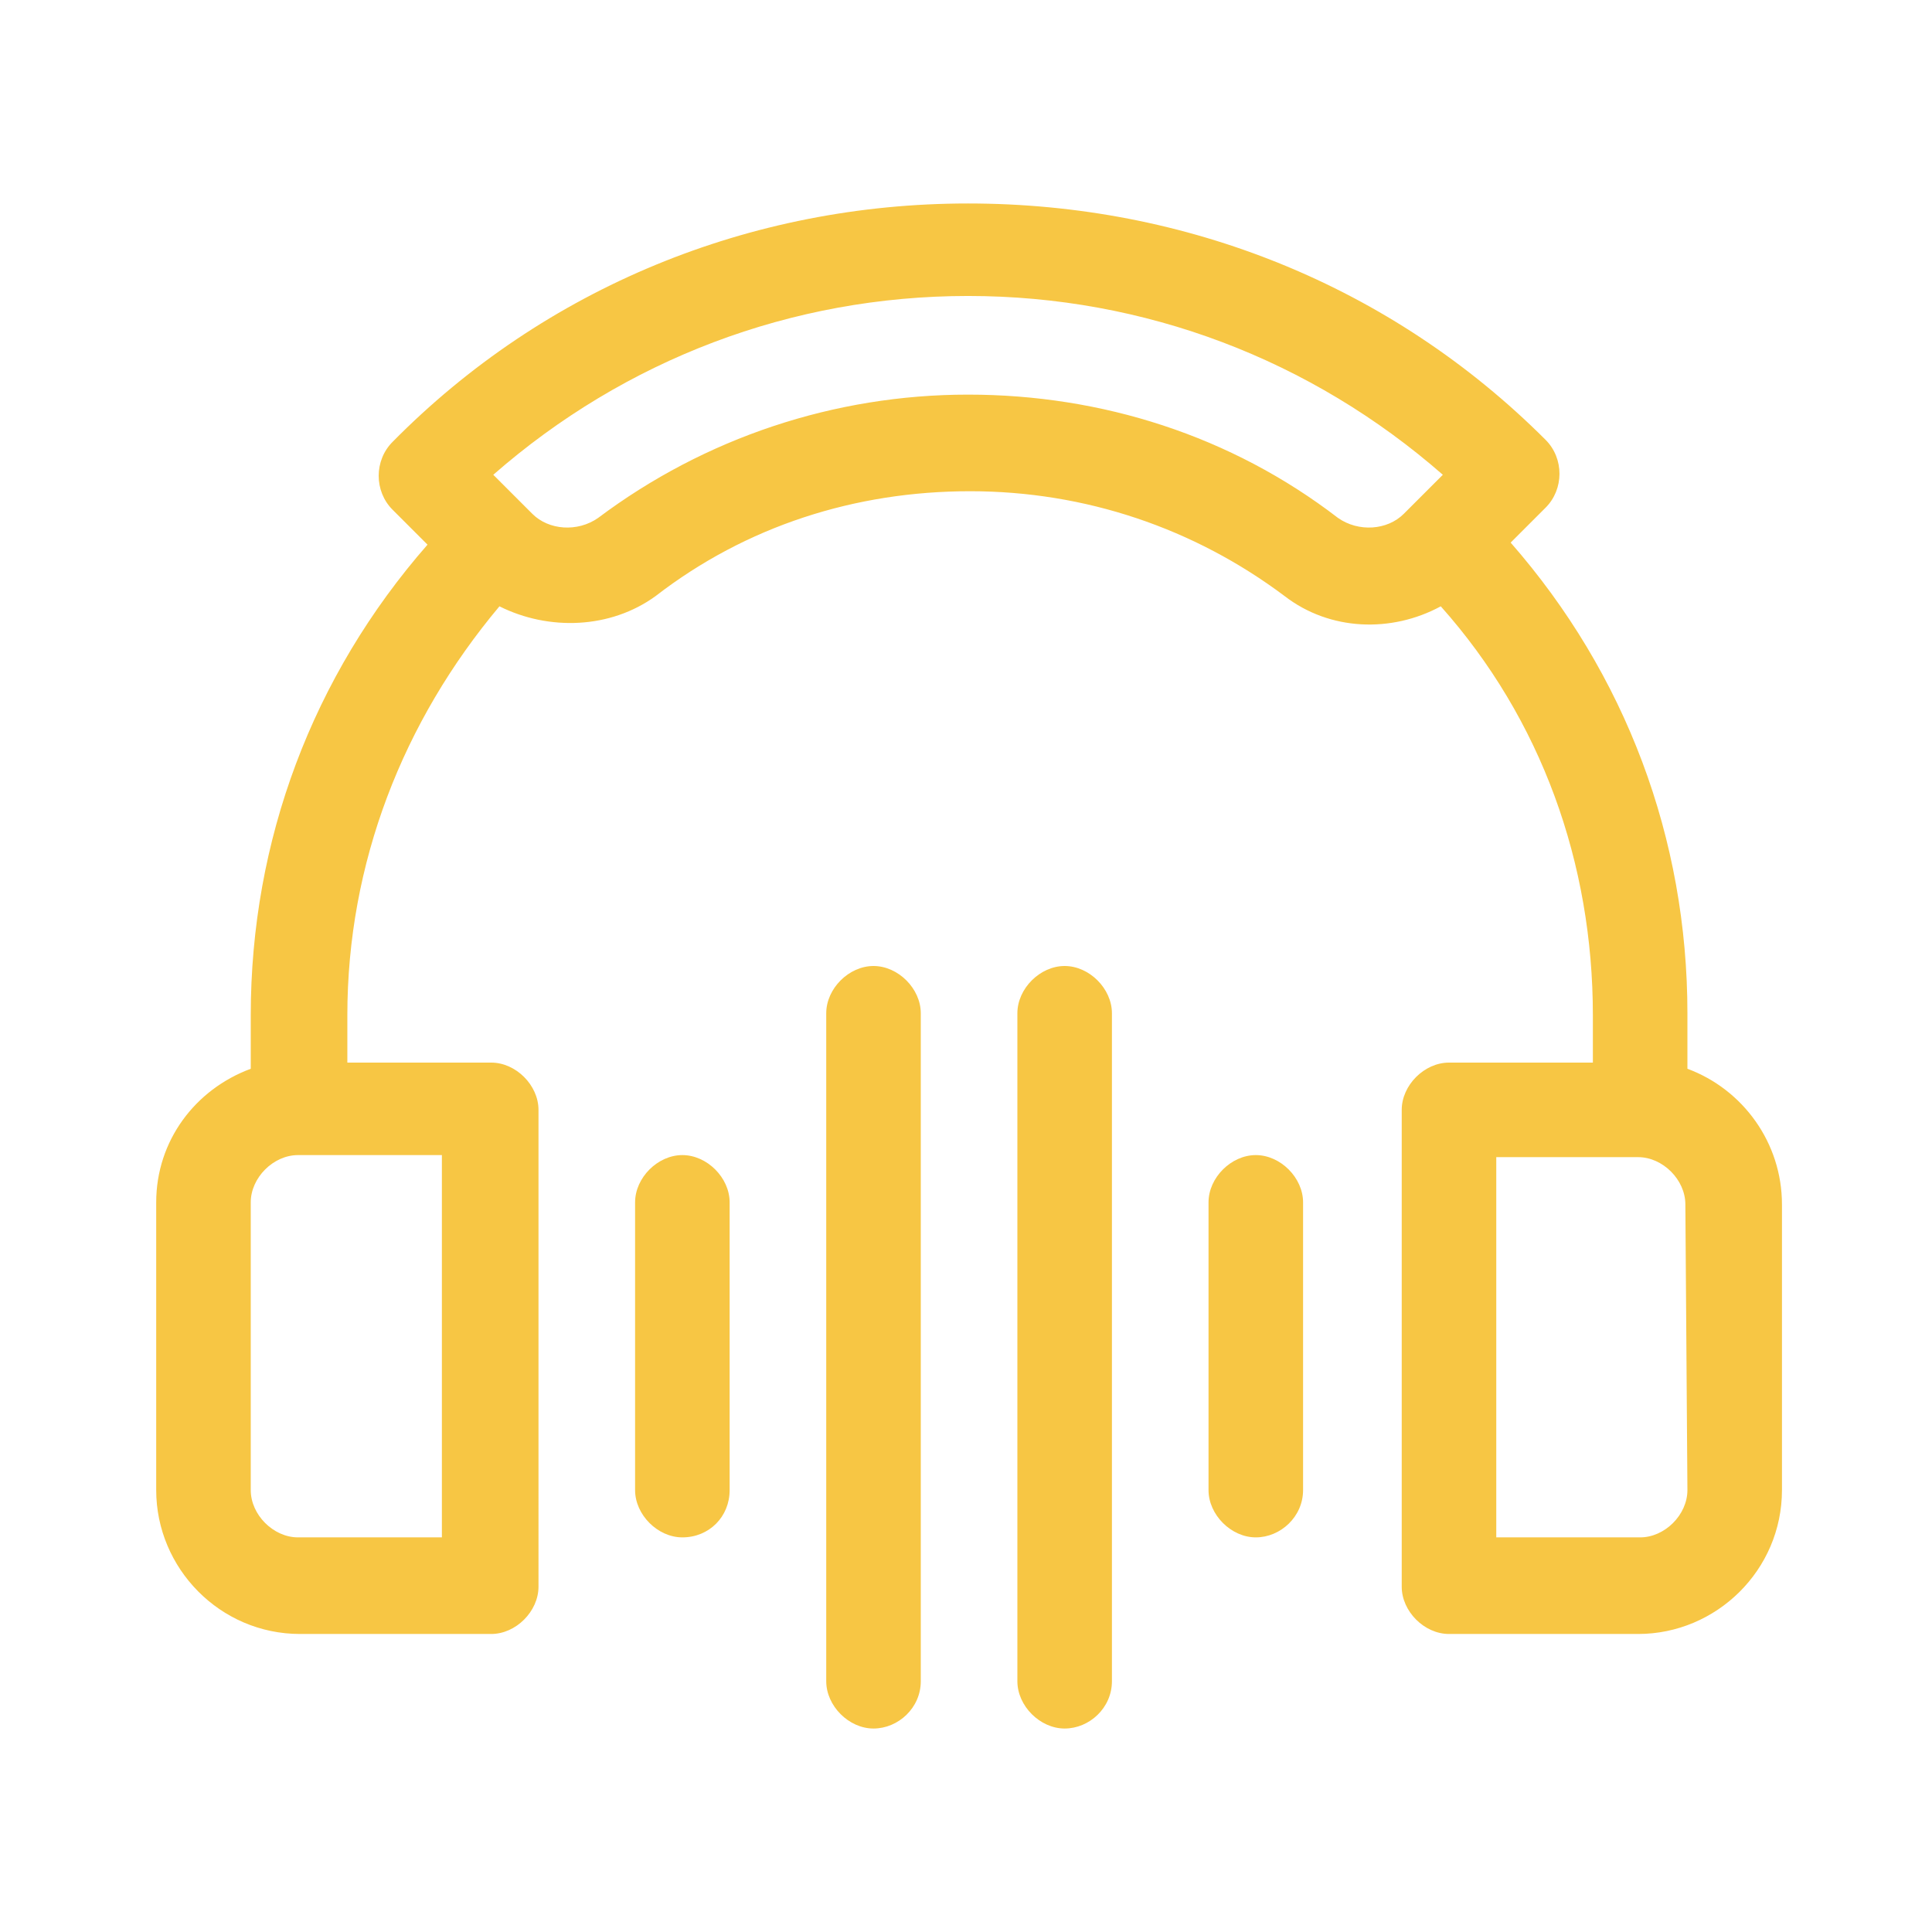
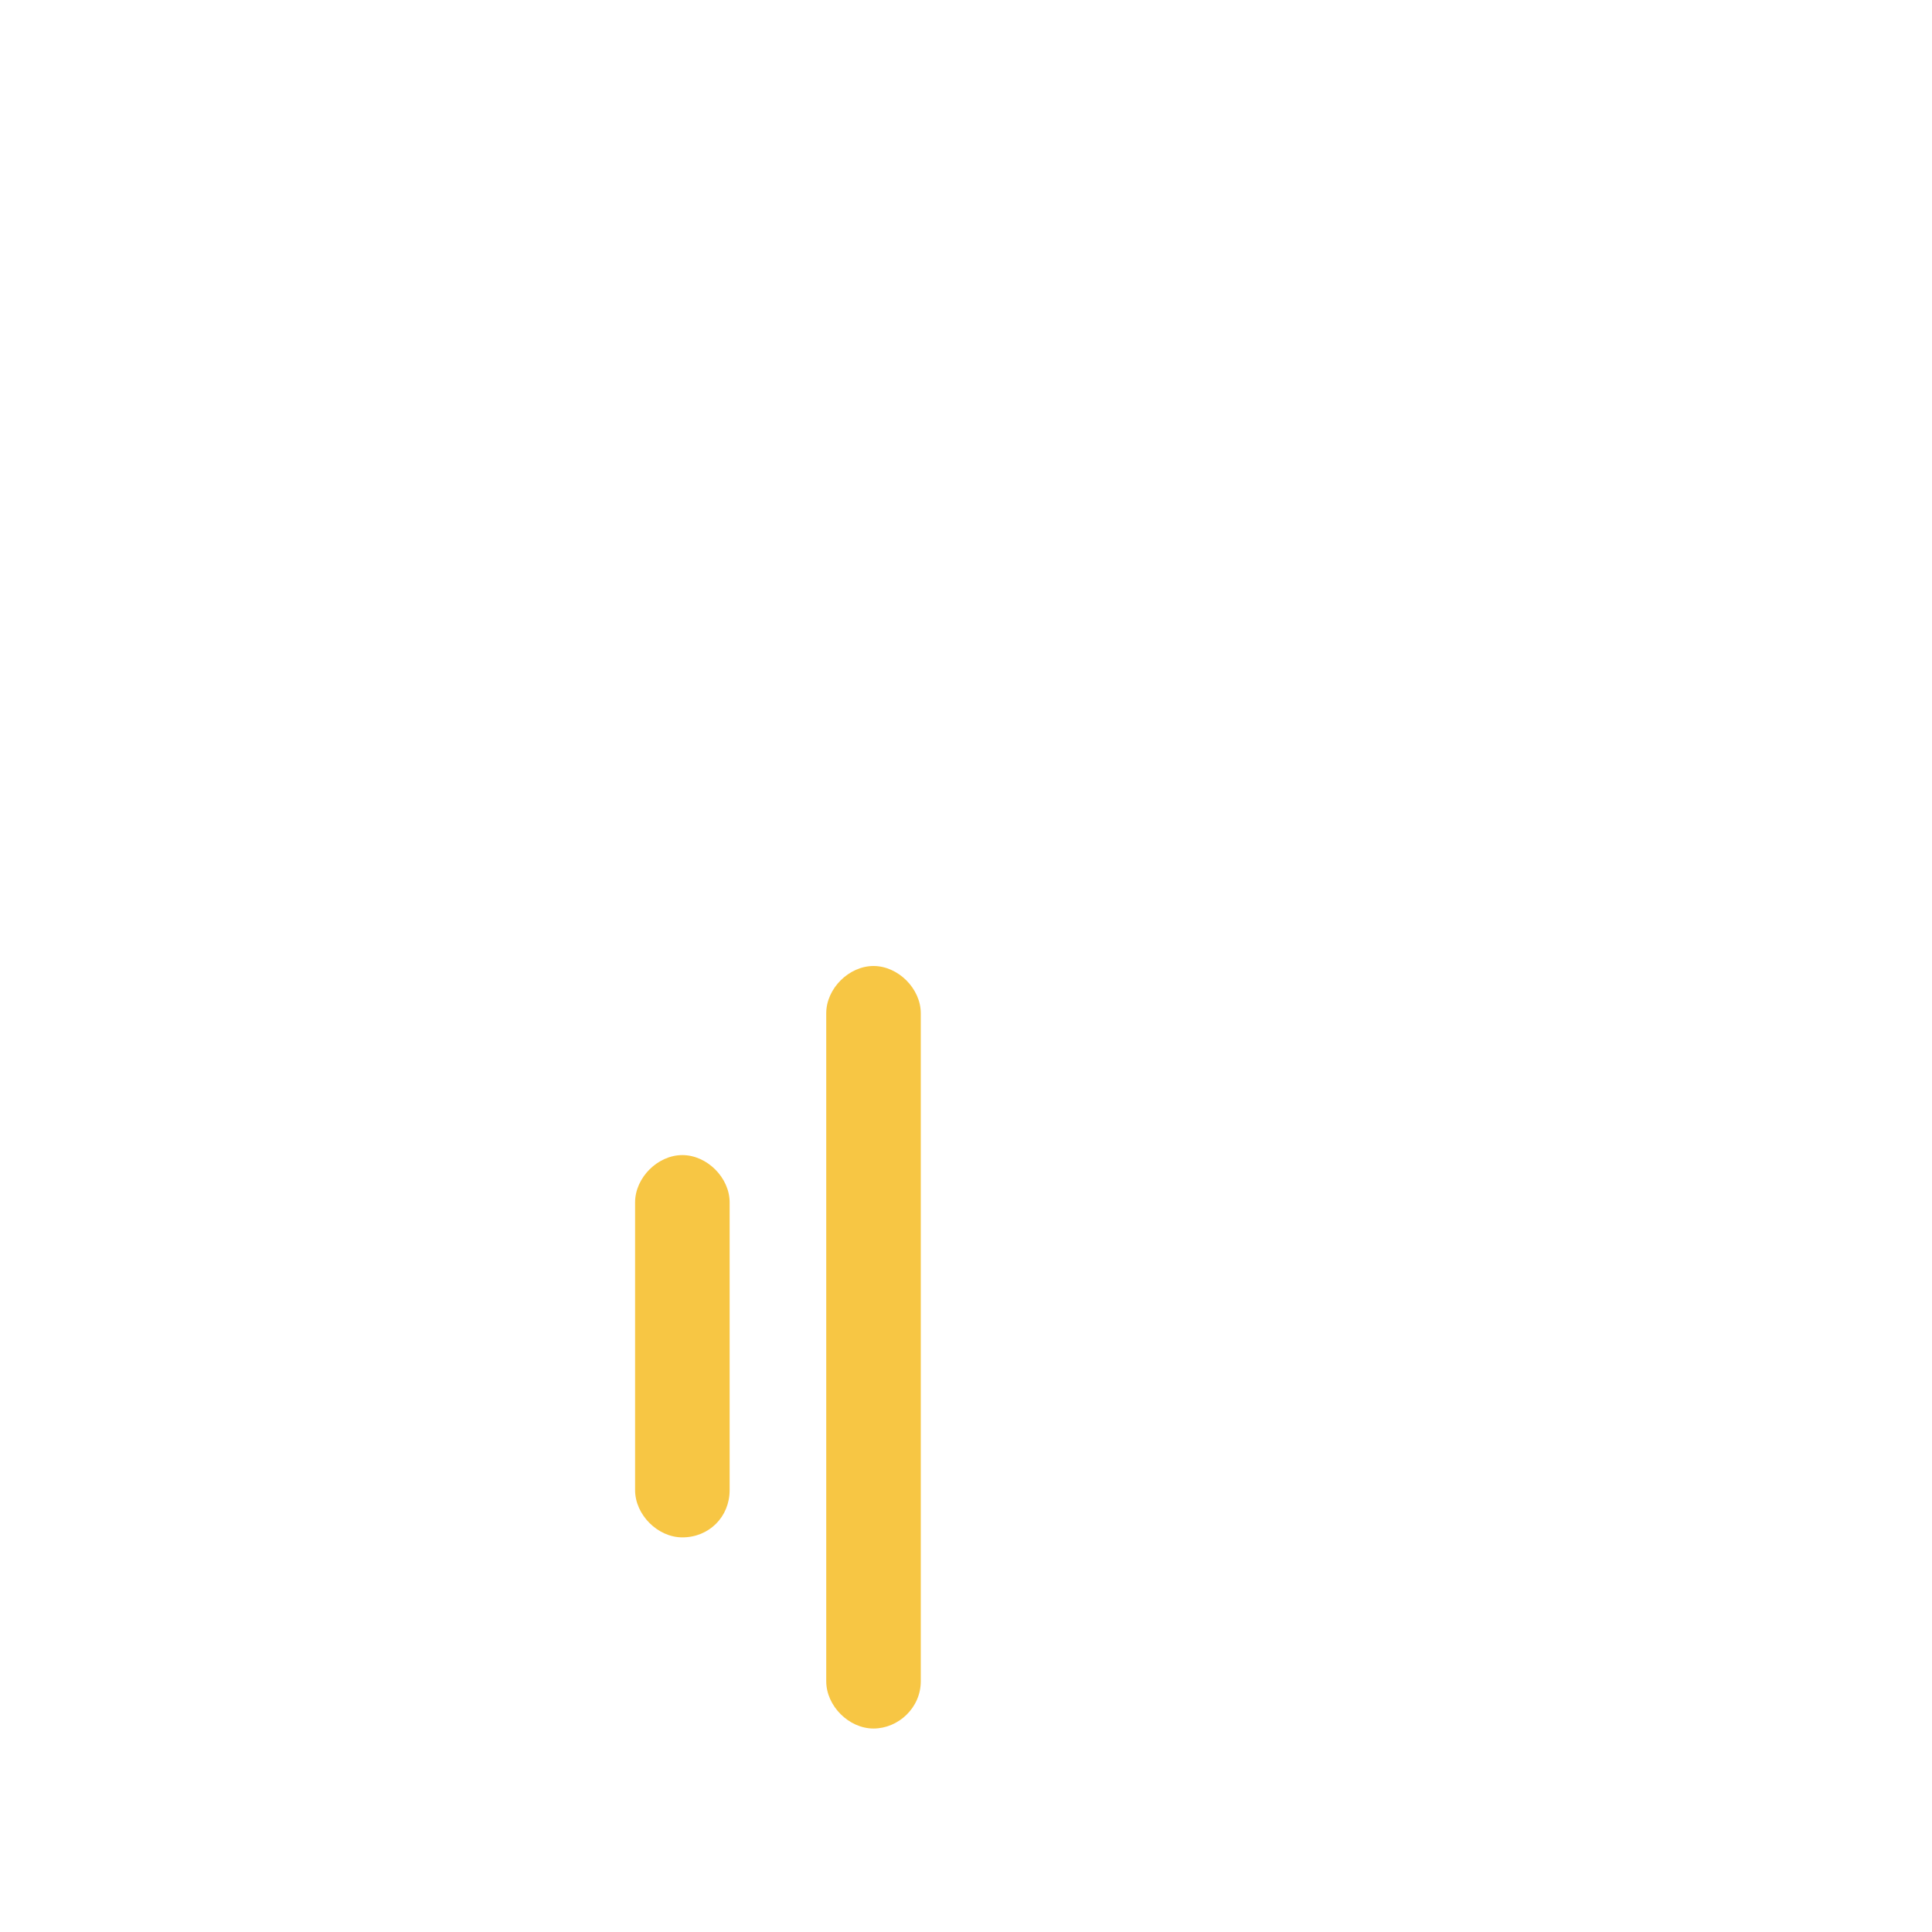
<svg xmlns="http://www.w3.org/2000/svg" version="1.1" id="圖層_1" x="0px" y="0px" viewBox="0 0 94 94" style="enable-background:new 0 0 94 94;" xml:space="preserve">
  <style type="text/css">
	.st0{fill:#F7C644;}
</style>
  <g>
-     <path class="st0" d="M82.1,52v-2.7c0-8.5-3-16.5-8.6-22.9l1.7-1.7c0.9-0.9,0.9-2.4,0-3.3C67.7,13.9,57.7,9.9,47.1,9.9   s-20.6,4.1-28,11.6c-0.9,0.9-0.9,2.4,0,3.3l1.7,1.7c-5.6,6.4-8.6,14.4-8.6,22.9V52c-2.7,1-4.6,3.5-4.6,6.5v14c0,3.8,3.1,7,7,7h9.3   c1.2,0,2.3-1.1,2.3-2.3V54c0-1.2-1.1-2.3-2.3-2.3h-7v-2.3c0-7.4,2.7-14.3,7.4-19.9c2.4,1.2,5.4,1.1,7.6-0.5   c4.4-3.4,9.7-5.1,15.3-5.1s10.9,1.8,15.3,5.1c2.2,1.7,5.2,1.8,7.6,0.5C75,35,77.5,42,77.5,49.4v2.3h-7c-1.2,0-2.3,1.1-2.3,2.3v23.2   c0,1.2,1.1,2.3,2.3,2.3h9.2c3.8,0,7-3.1,7-7V58.6C86.7,55.6,84.8,53,82.1,52z M21.5,74.8h-7c-1.2,0-2.3-1.1-2.3-2.3v-14   c0-1.2,1.1-2.3,2.3-2.3h7V74.8z M65.1,25.2c-5.2-4-11.5-6-18-6s-12.8,2.1-18,6c-1,0.7-2.4,0.6-3.2-0.2L24,23.1   c6.4-5.6,14.5-8.7,23.1-8.7s16.7,3.1,23.1,8.7L68.3,25C67.5,25.8,66.1,25.9,65.1,25.2z M82.1,72.5c0,1.2-1.1,2.3-2.3,2.3h-7V56.3   h6.9c1.2,0,2.3,1.1,2.3,2.3L82.1,72.5L82.1,72.5z" />
-     <path class="st0" d="M63.4,72.5v-14c0-1.2-1.1-2.3-2.3-2.3s-2.3,1.1-2.3,2.3v14c0,1.2,1.1,2.3,2.3,2.3   C62.3,74.8,63.4,73.8,63.4,72.5z" />
-     <path class="st0" d="M54.1,81.8V49.3c0-1.2-1.1-2.3-2.3-2.3s-2.3,1.1-2.3,2.3v32.5c0,1.2,1.1,2.3,2.3,2.3S54.1,83.1,54.1,81.8z" />
    <path class="st0" d="M44.8,81.8V49.3c0-1.2-1.1-2.3-2.3-2.3s-2.3,1.1-2.3,2.3v32.5c0,1.2,1.1,2.3,2.3,2.3S44.8,83.1,44.8,81.8z" />
    <path class="st0" d="M35.5,72.5v-14c0-1.2-1.1-2.3-2.3-2.3s-2.3,1.1-2.3,2.3v14c0,1.2,1.1,2.3,2.3,2.3   C34.5,74.8,35.5,73.8,35.5,72.5z" />
  </g>
</svg>